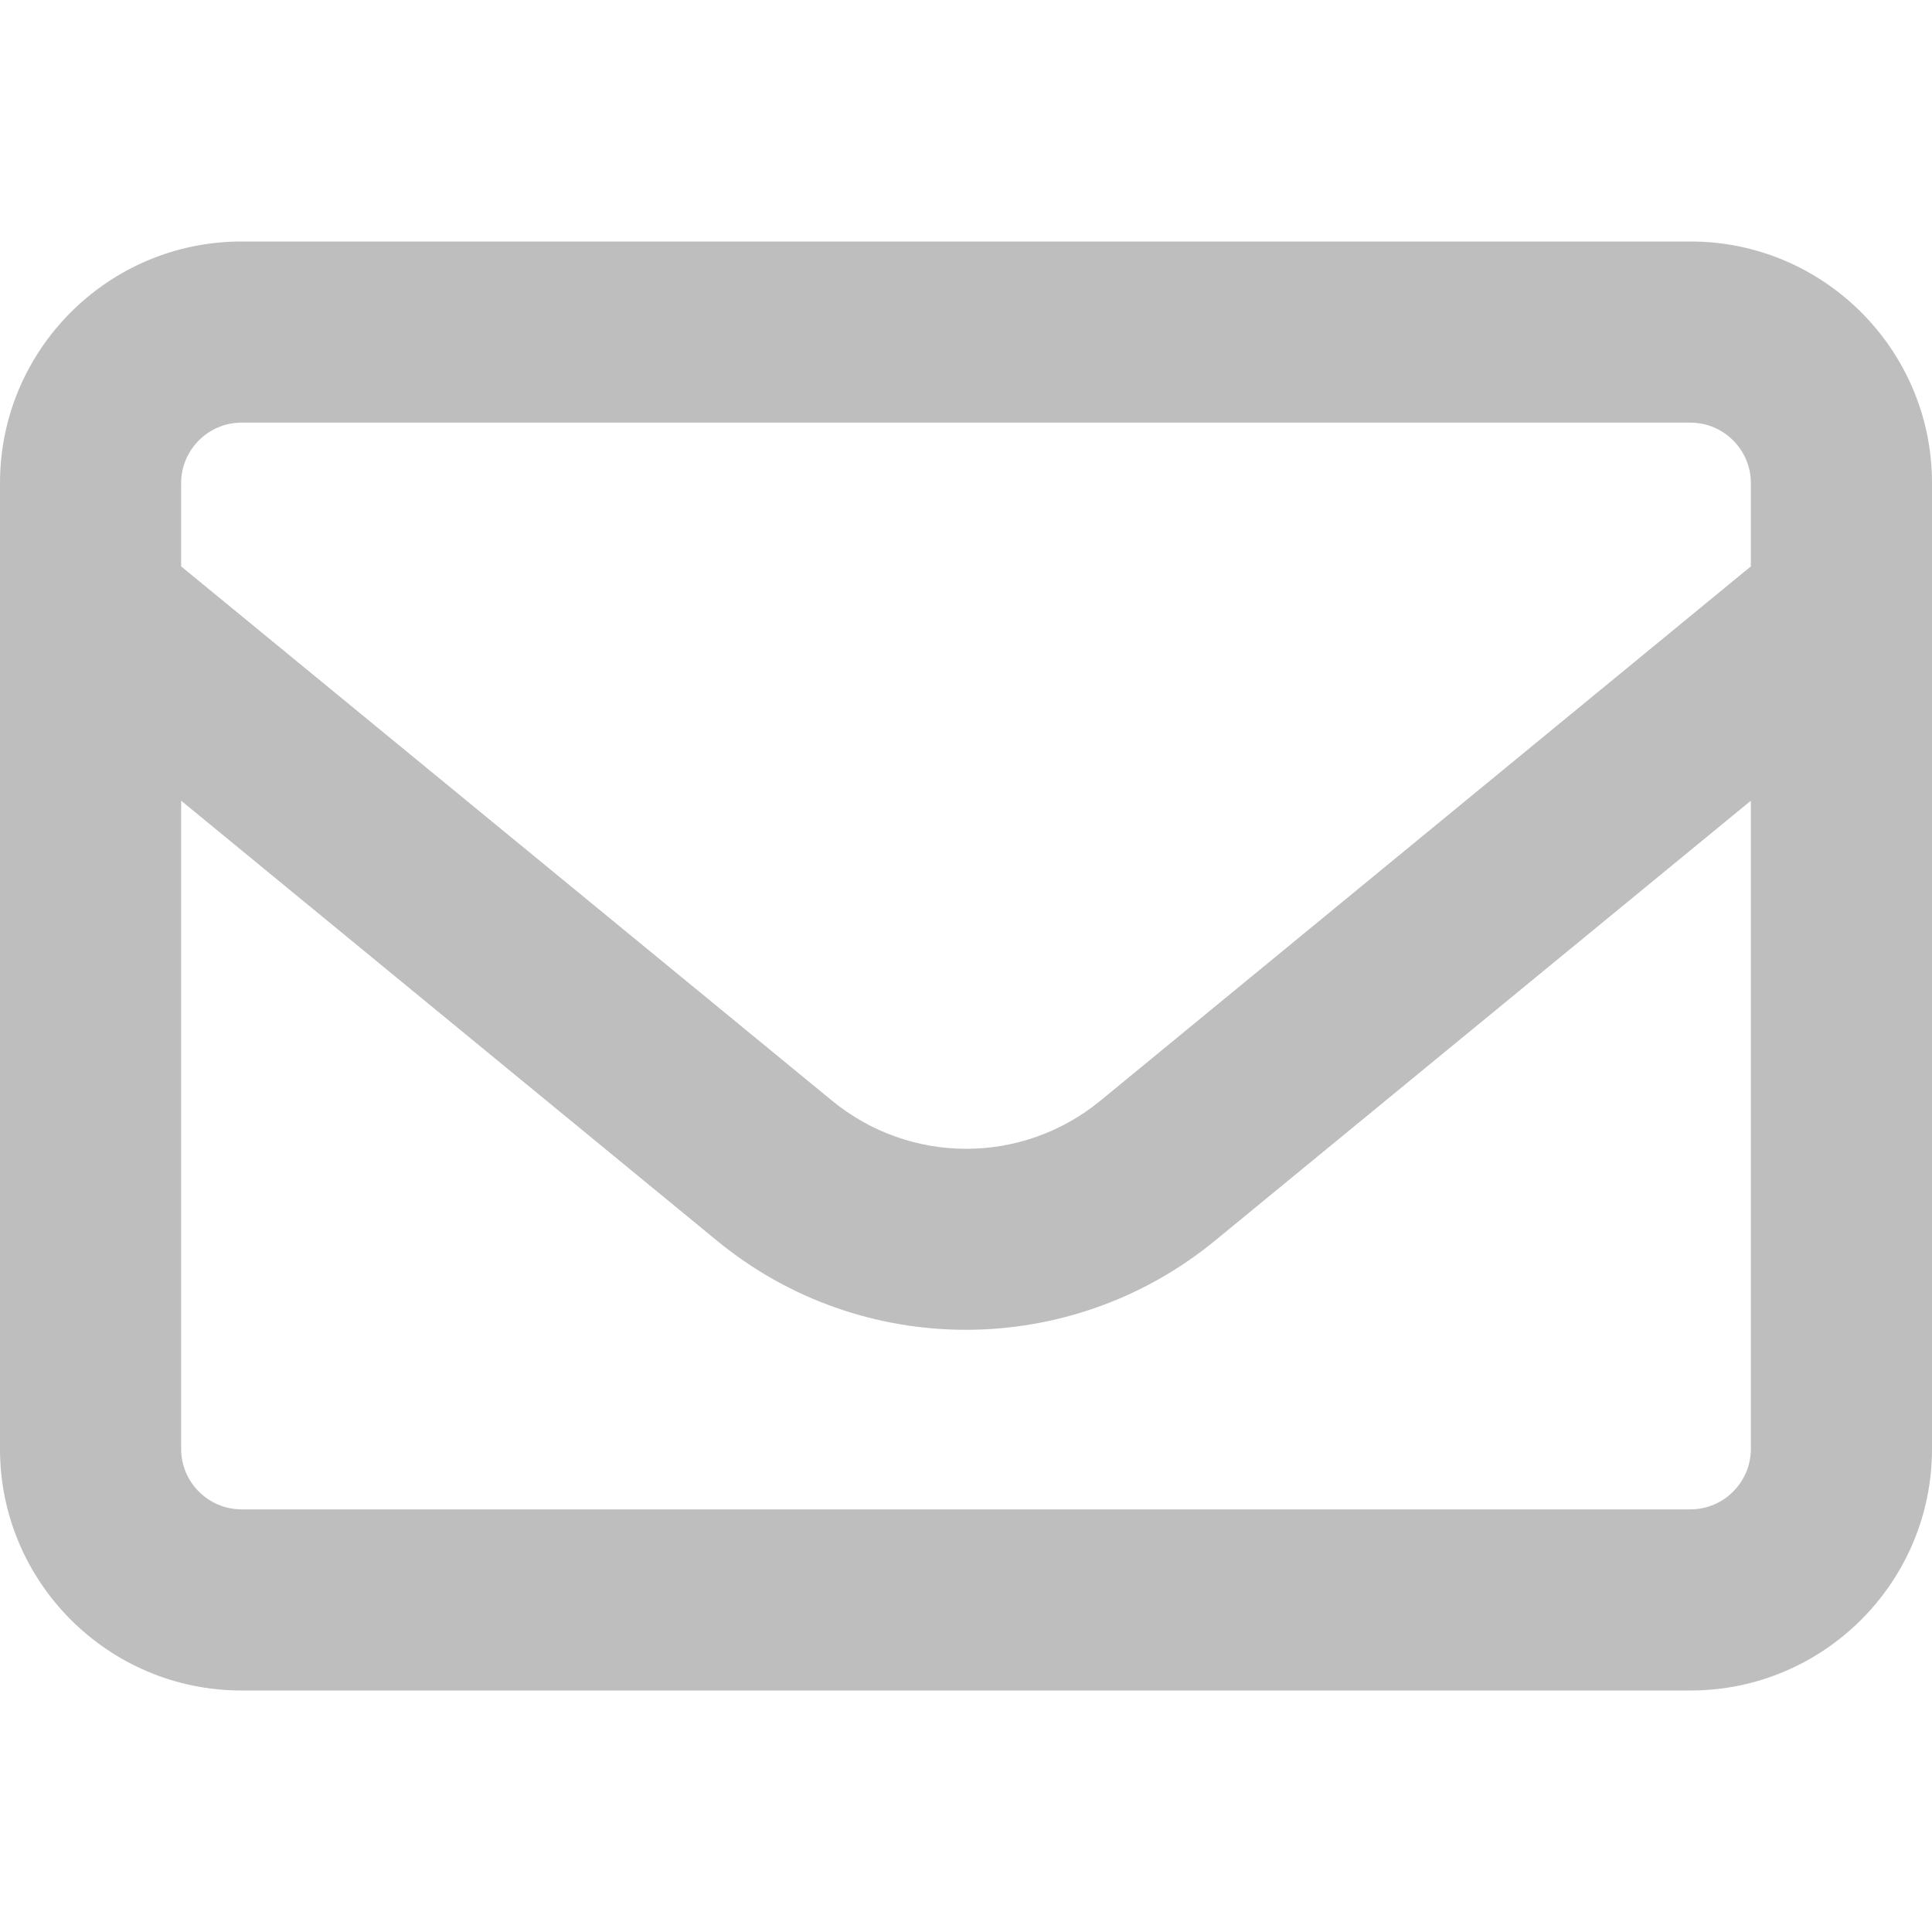
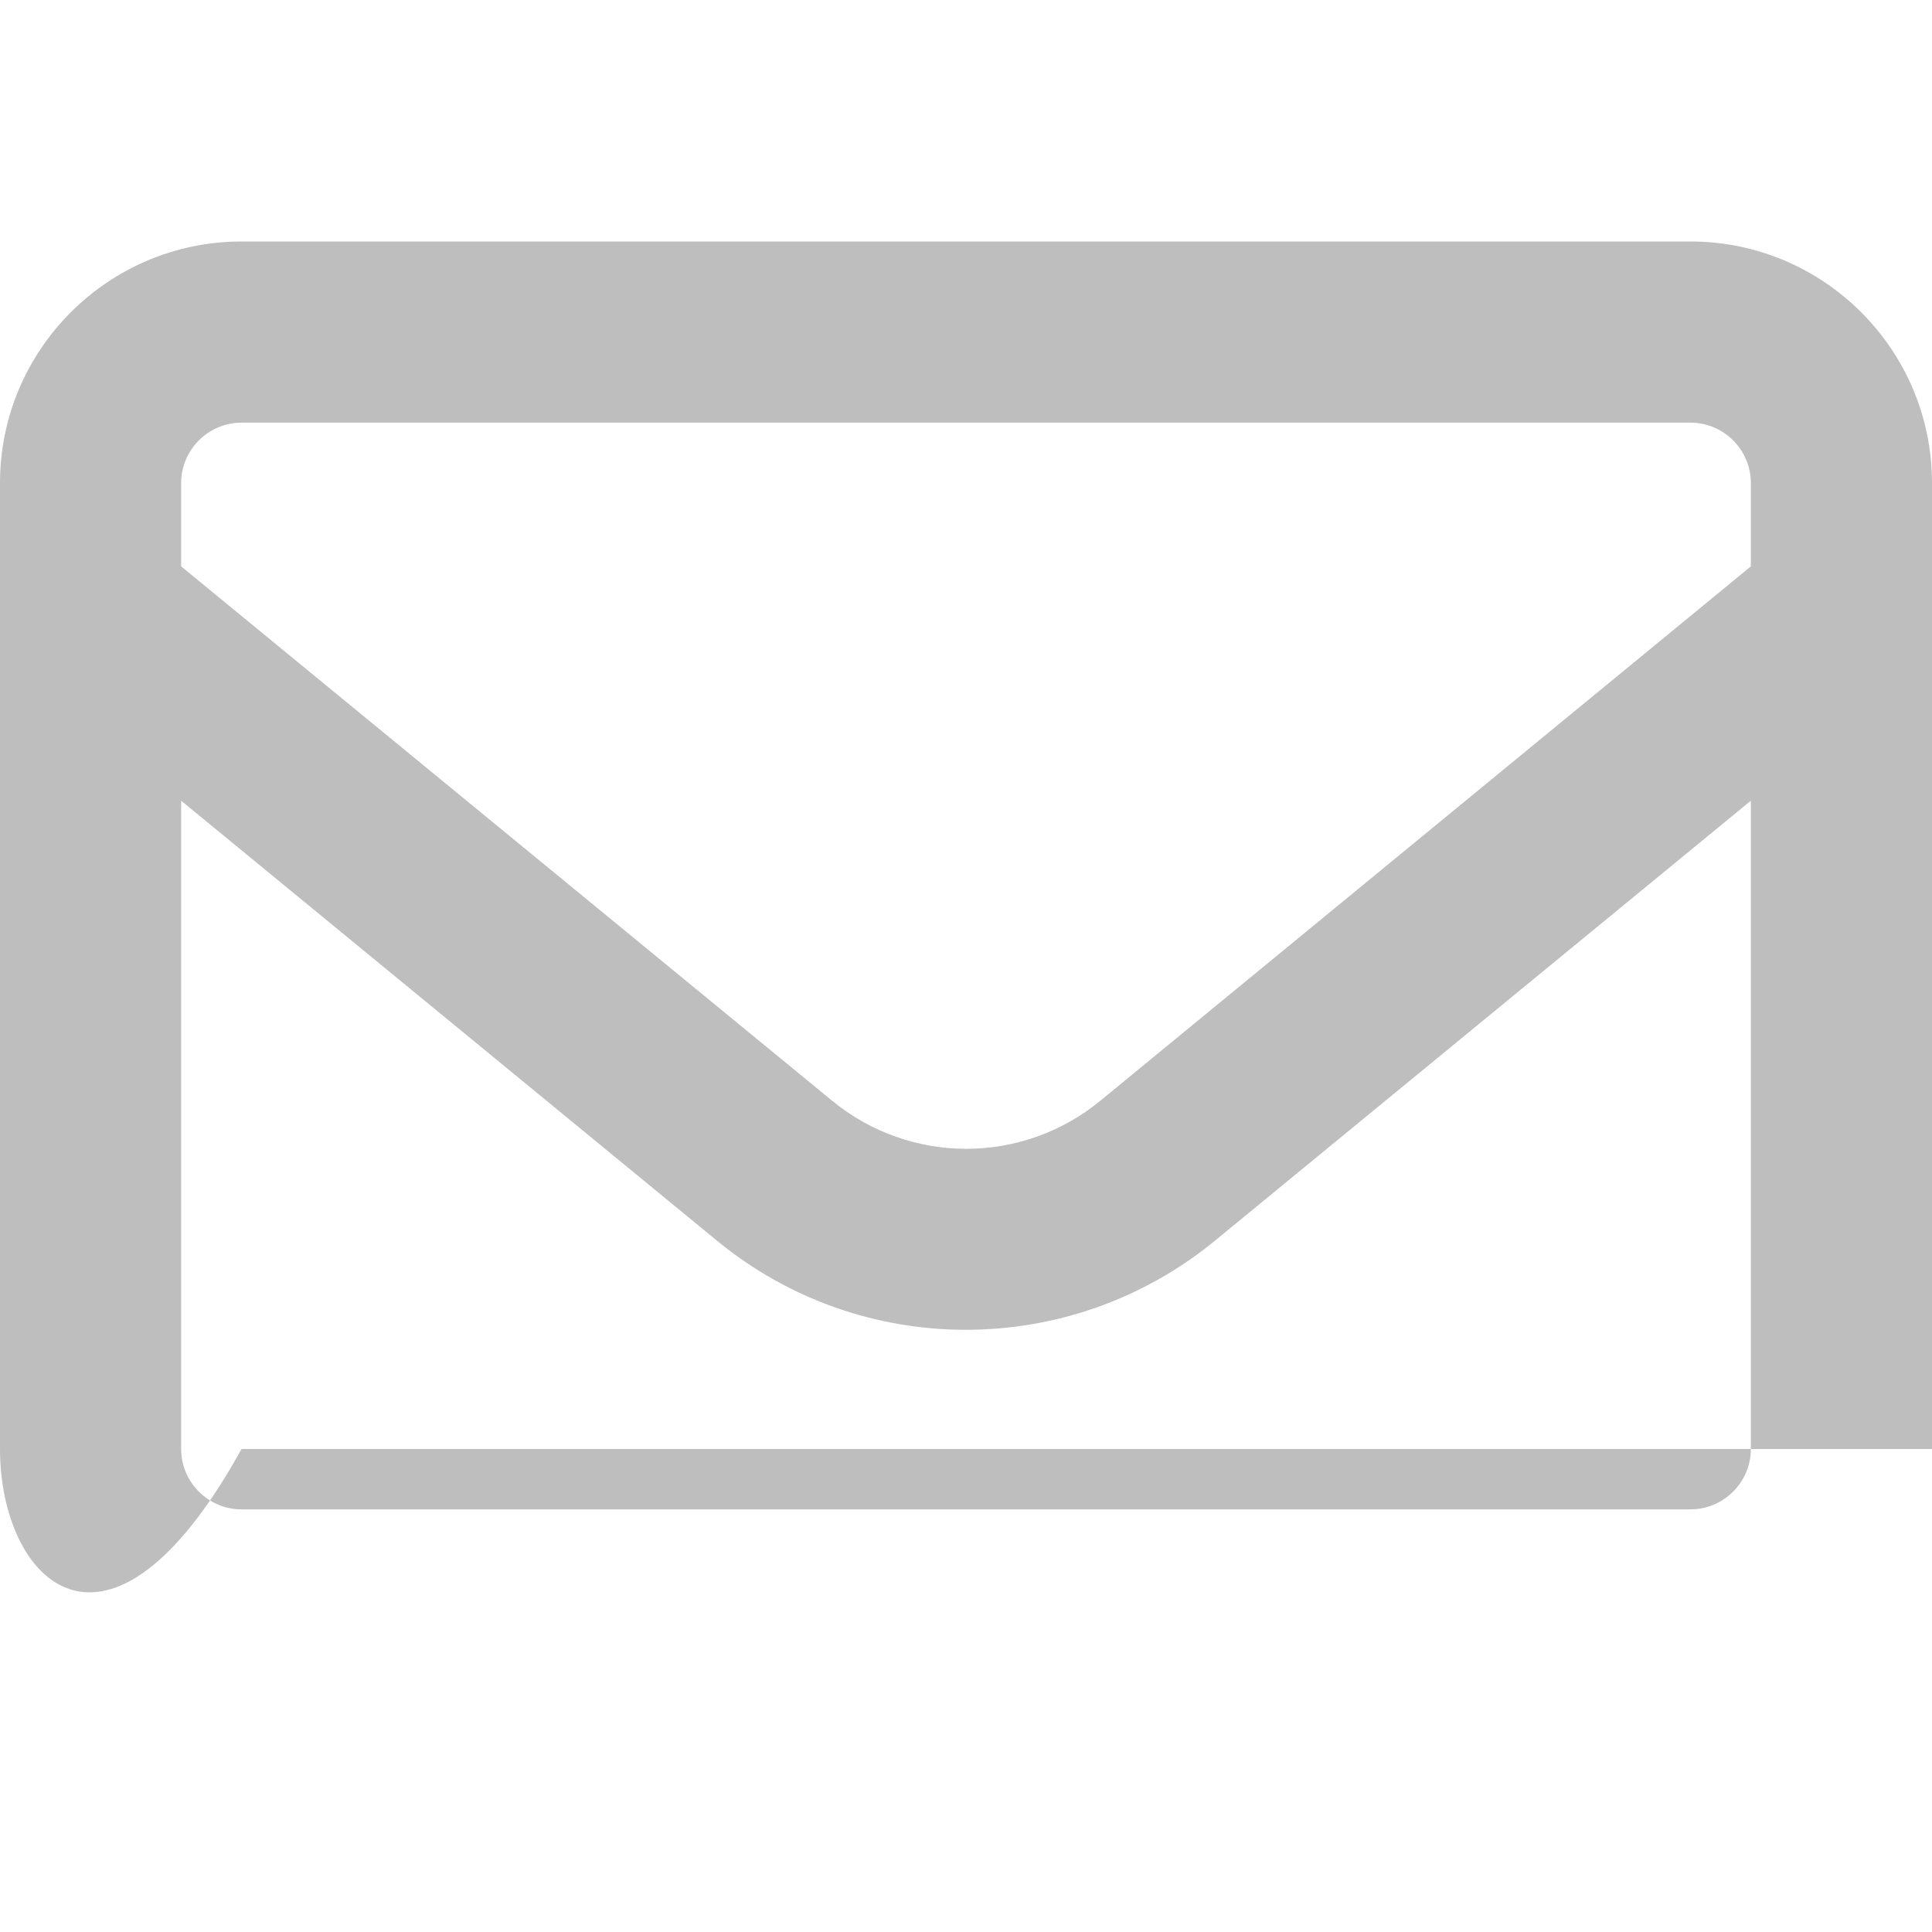
<svg xmlns="http://www.w3.org/2000/svg" xmlns:ns1="http://sodipodi.sourceforge.net/DTD/sodipodi-0.dtd" xmlns:ns2="http://www.inkscape.org/namespaces/inkscape" viewBox="0 0 25 25" version="1.1" id="svg4" ns1:docname="mail.svg" width="25" height="25" ns2:version="1.2.2 (b0a8486541, 2022-12-01)">
  <defs id="defs8" />
  <ns1:namedview id="namedview6" pagecolor="#ffffff" bordercolor="#999999" borderopacity="1" ns2:showpageshadow="0" ns2:pageopacity="0" ns2:pagecheckerboard="0" ns2:deskcolor="#d1d1d1" showgrid="false" ns2:zoom="7.375" ns2:cx="-7.0508475" ns2:cy="19.661017" ns2:window-width="1385" ns2:window-height="743" ns2:window-x="26" ns2:window-y="23" ns2:window-maximized="0" ns2:current-layer="svg4" />
-   <path d="m 3.125,5.469 c -0.43,0 -0.781,0.352 -0.781,0.781 v 1.079 l 8.423,6.914 c 1.011,0.83 2.461,0.83 3.472,0 L 22.656,7.329 V 6.25 c 0,-0.43 -0.352,-0.781 -0.781,-0.781 z M 2.344,10.361 V 18.75 c 0,0.43 0.352,0.781 0.781,0.781 h 18.75 c 0.43,0 0.781,-0.352 0.781,-0.781 v -8.389 l -6.934,5.693 c -1.875,1.538 -4.575,1.538 -6.445,0 z M 0,6.25 C 0,4.526 1.401,3.125 3.125,3.125 h 18.75 C 23.599,3.125 25,4.526 25,6.25 v 12.5 c 0,1.724 -1.401,3.125 -3.125,3.125 H 3.125 C 1.401,21.875 0,20.474 0,18.75 Z" id="path2" style="fill:#bebebe;fill-opacity:1;stroke-width:0.049" />
+   <path d="m 3.125,5.469 c -0.43,0 -0.781,0.352 -0.781,0.781 v 1.079 l 8.423,6.914 c 1.011,0.83 2.461,0.83 3.472,0 L 22.656,7.329 V 6.25 c 0,-0.43 -0.352,-0.781 -0.781,-0.781 z M 2.344,10.361 V 18.75 c 0,0.43 0.352,0.781 0.781,0.781 h 18.75 c 0.43,0 0.781,-0.352 0.781,-0.781 v -8.389 l -6.934,5.693 c -1.875,1.538 -4.575,1.538 -6.445,0 z M 0,6.25 C 0,4.526 1.401,3.125 3.125,3.125 h 18.75 C 23.599,3.125 25,4.526 25,6.25 v 12.5 H 3.125 C 1.401,21.875 0,20.474 0,18.75 Z" id="path2" style="fill:#bebebe;fill-opacity:1;stroke-width:0.049" />
</svg>